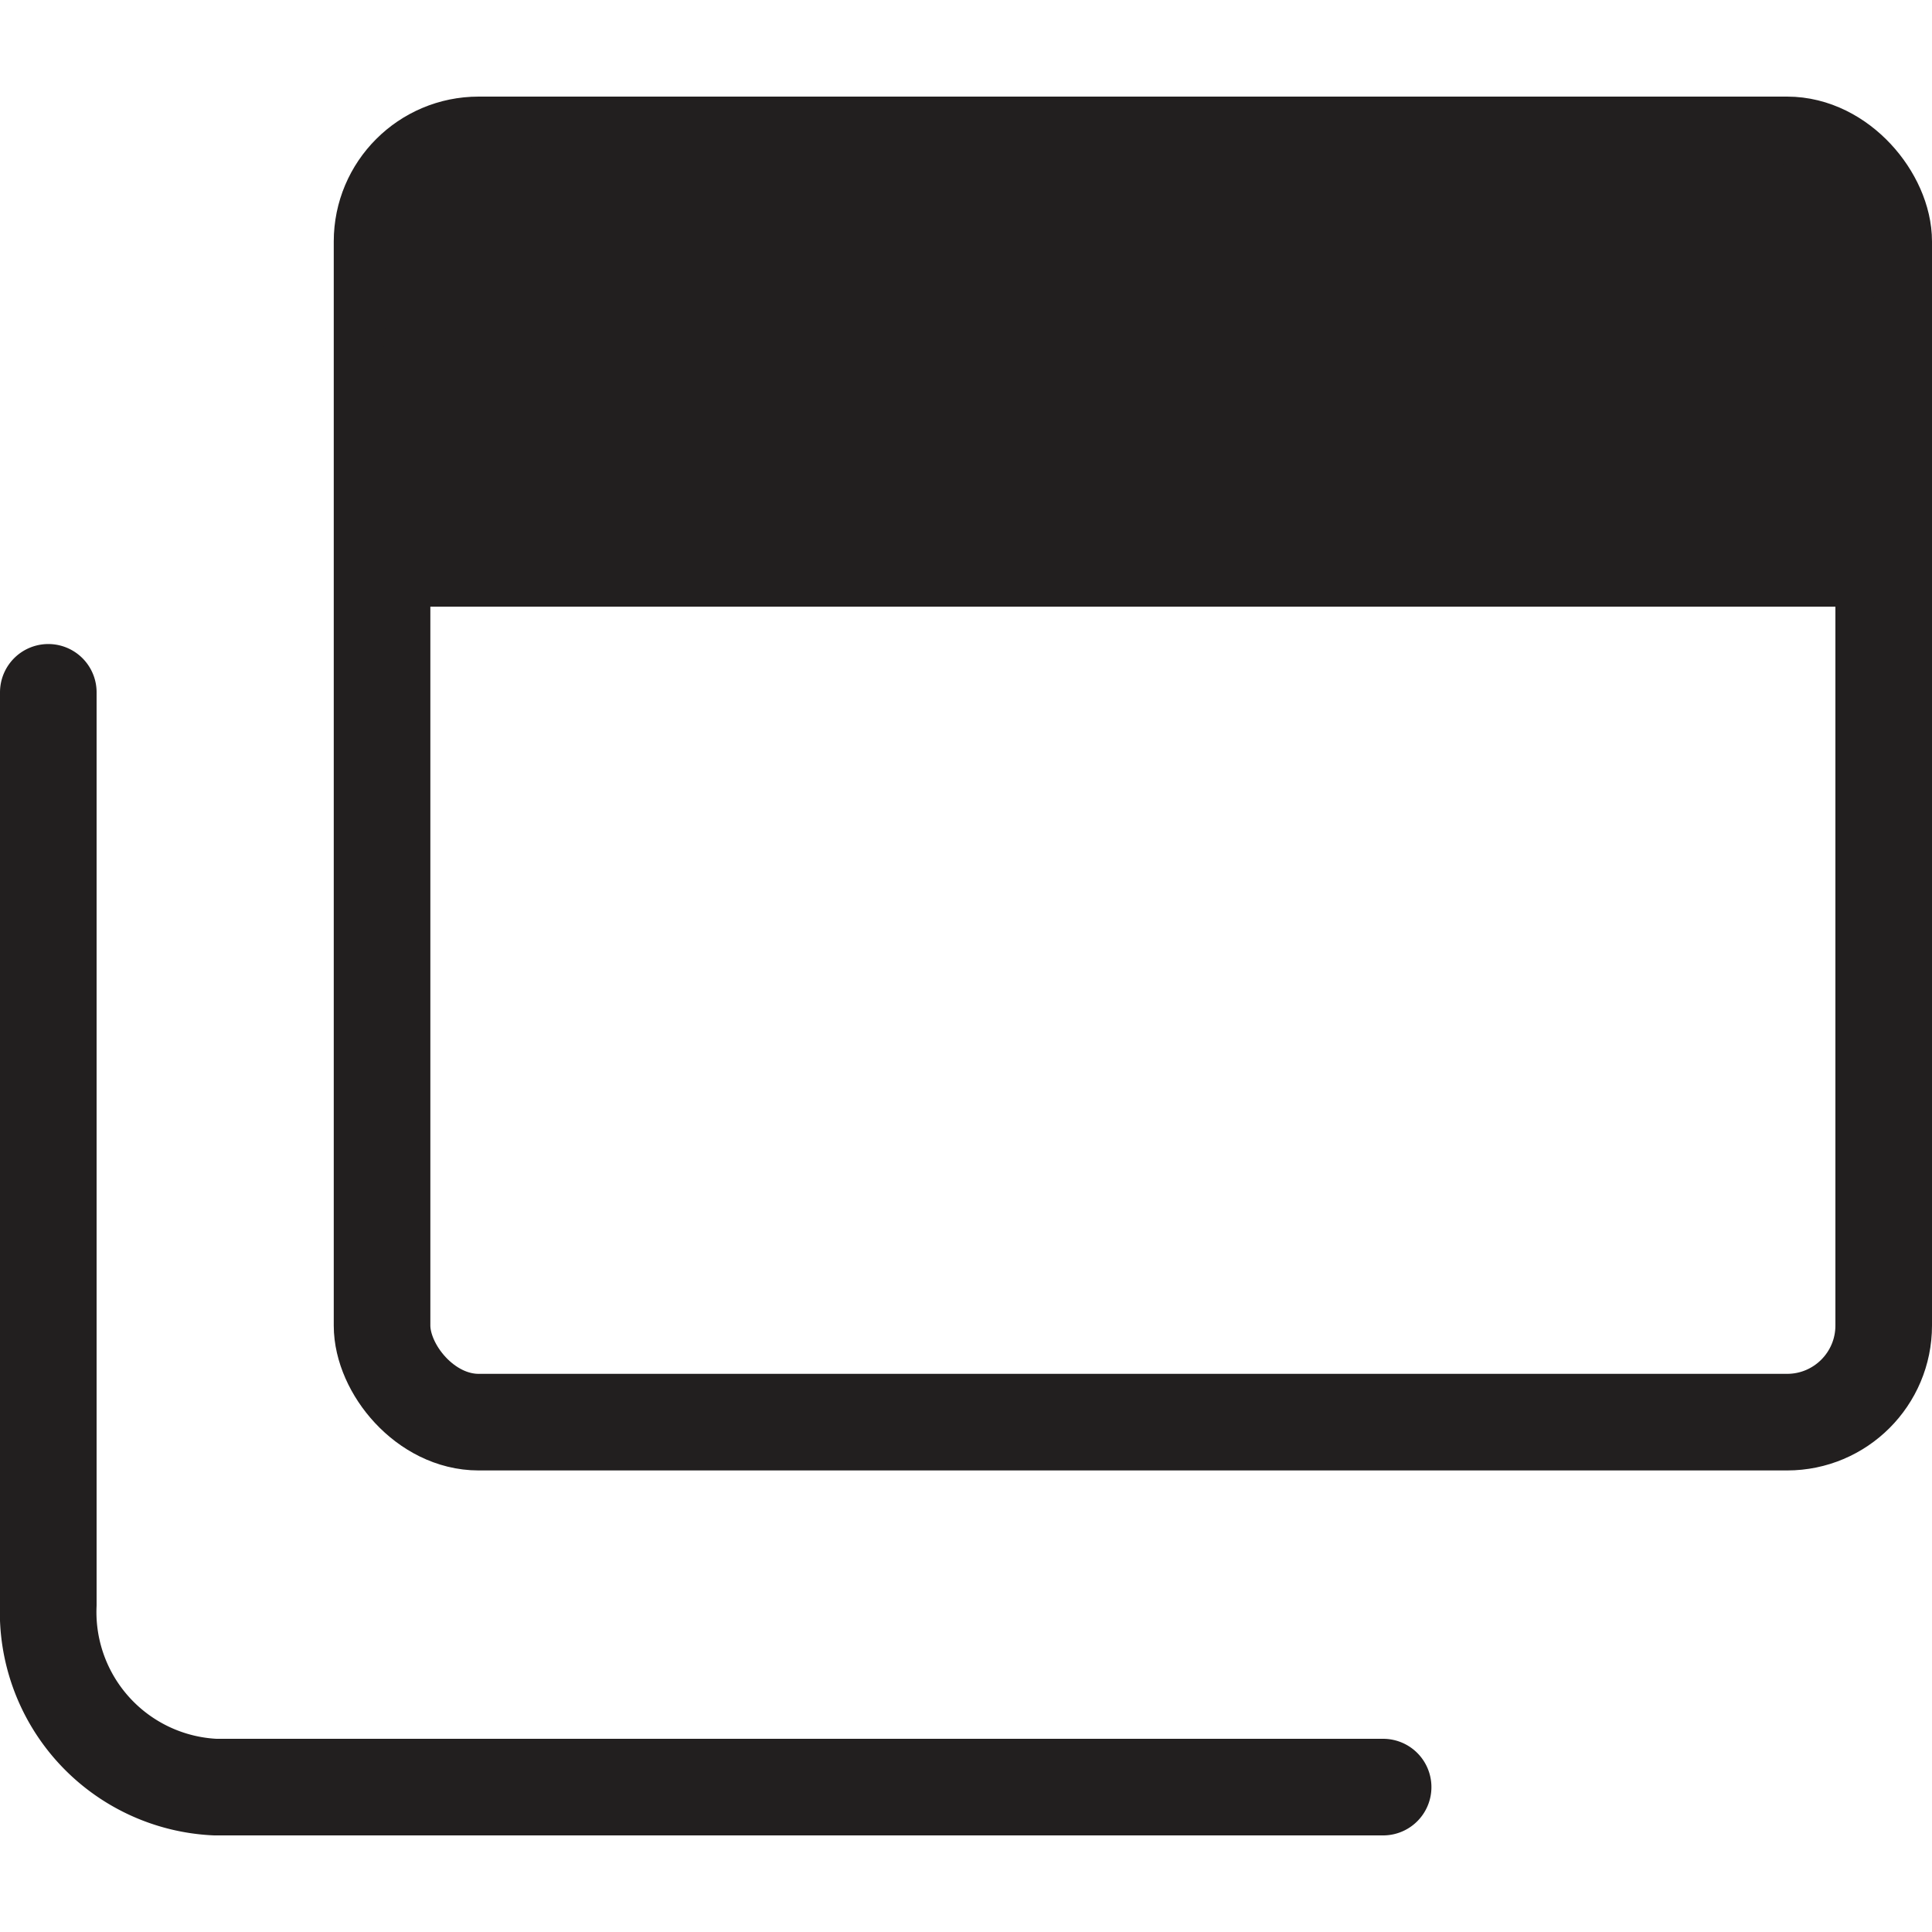
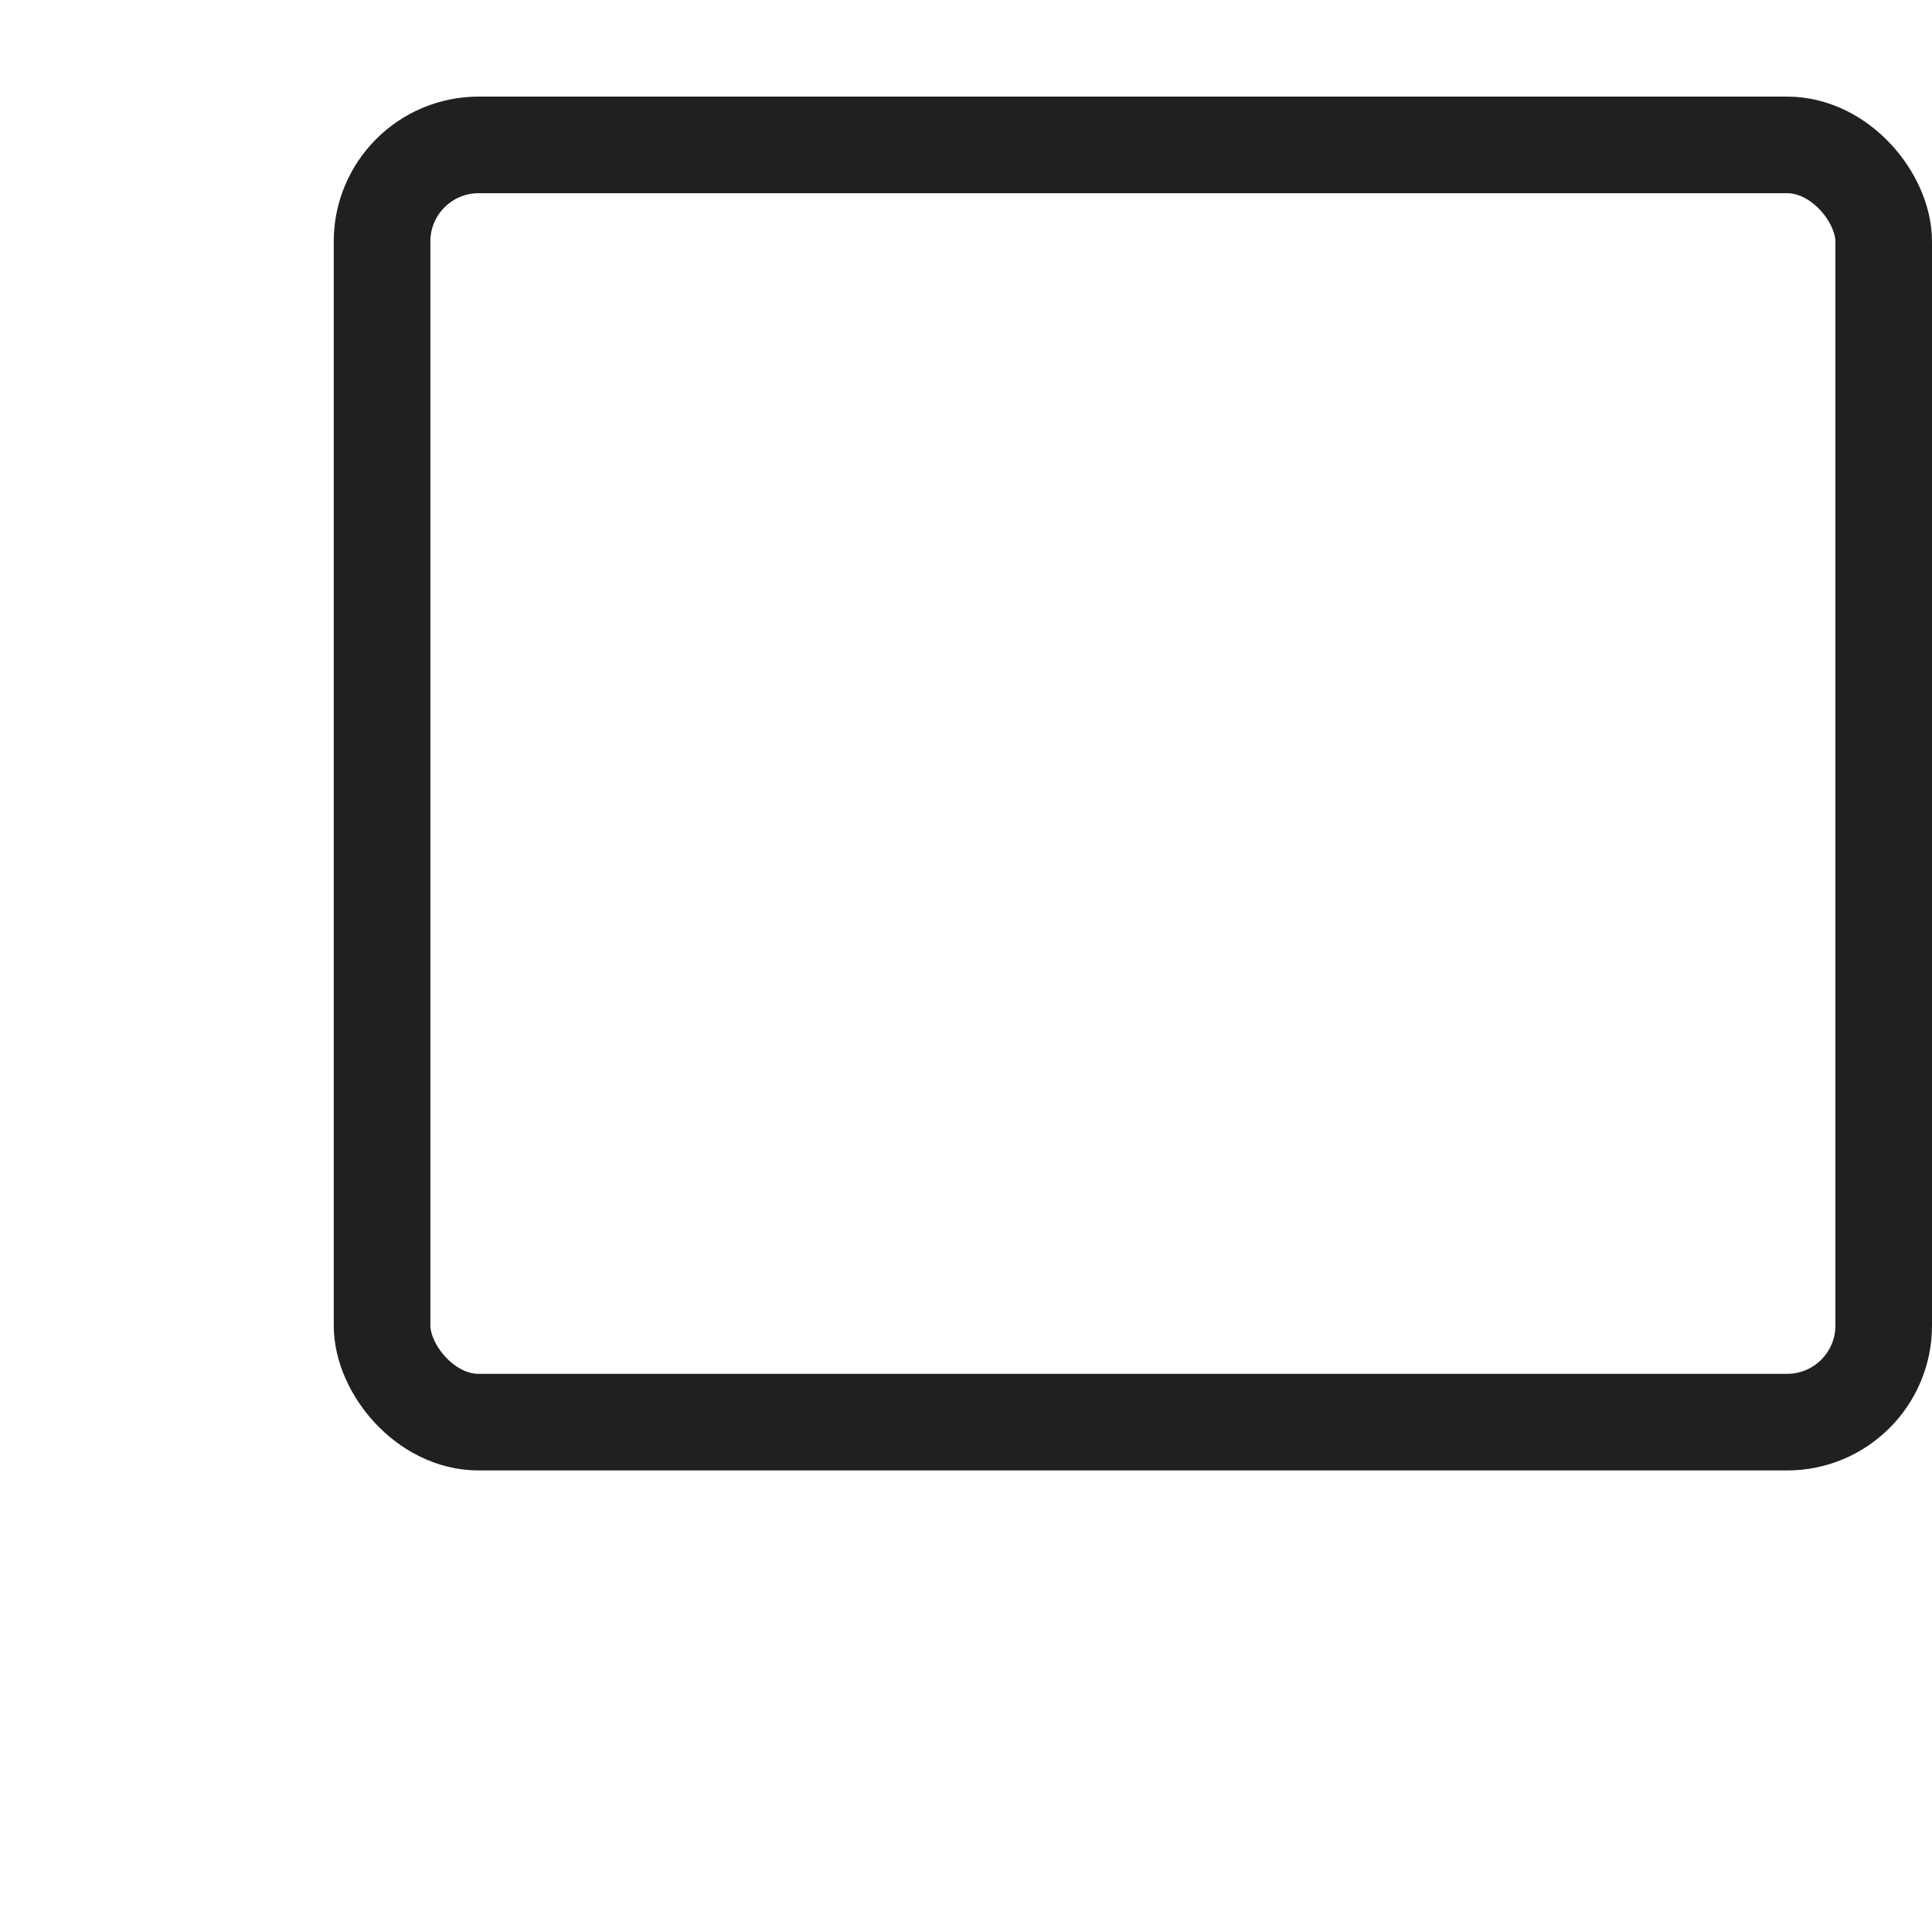
<svg xmlns="http://www.w3.org/2000/svg" width="20" height="20">
-   <path fill="none" d="M0 0h20v20H0z" />
+   <path fill="none" d="M0 0h20H0z" />
  <g transform="translate(.5 1.5)">
-     <path data-name="Path 3186" d="M0 5.667v9.444A1.814 1.814 0 001.727 17h12.091" fill="none" stroke="#221f1f" stroke-linecap="round" stroke-linejoin="round" />
    <rect data-name="Rectangle 12279" width="15.545" height="13.222" rx="1" transform="translate(3.455)" fill="none" stroke="#221f1f" />
-     <path data-name="Path 3187" d="M5.182 0h12.091C18.226 0 19 1.071 19 2.39v2.39H3.455V2.39c0-1.319.774-2.39 1.727-2.39" fill="#221f1f" />
  </g>
</svg>